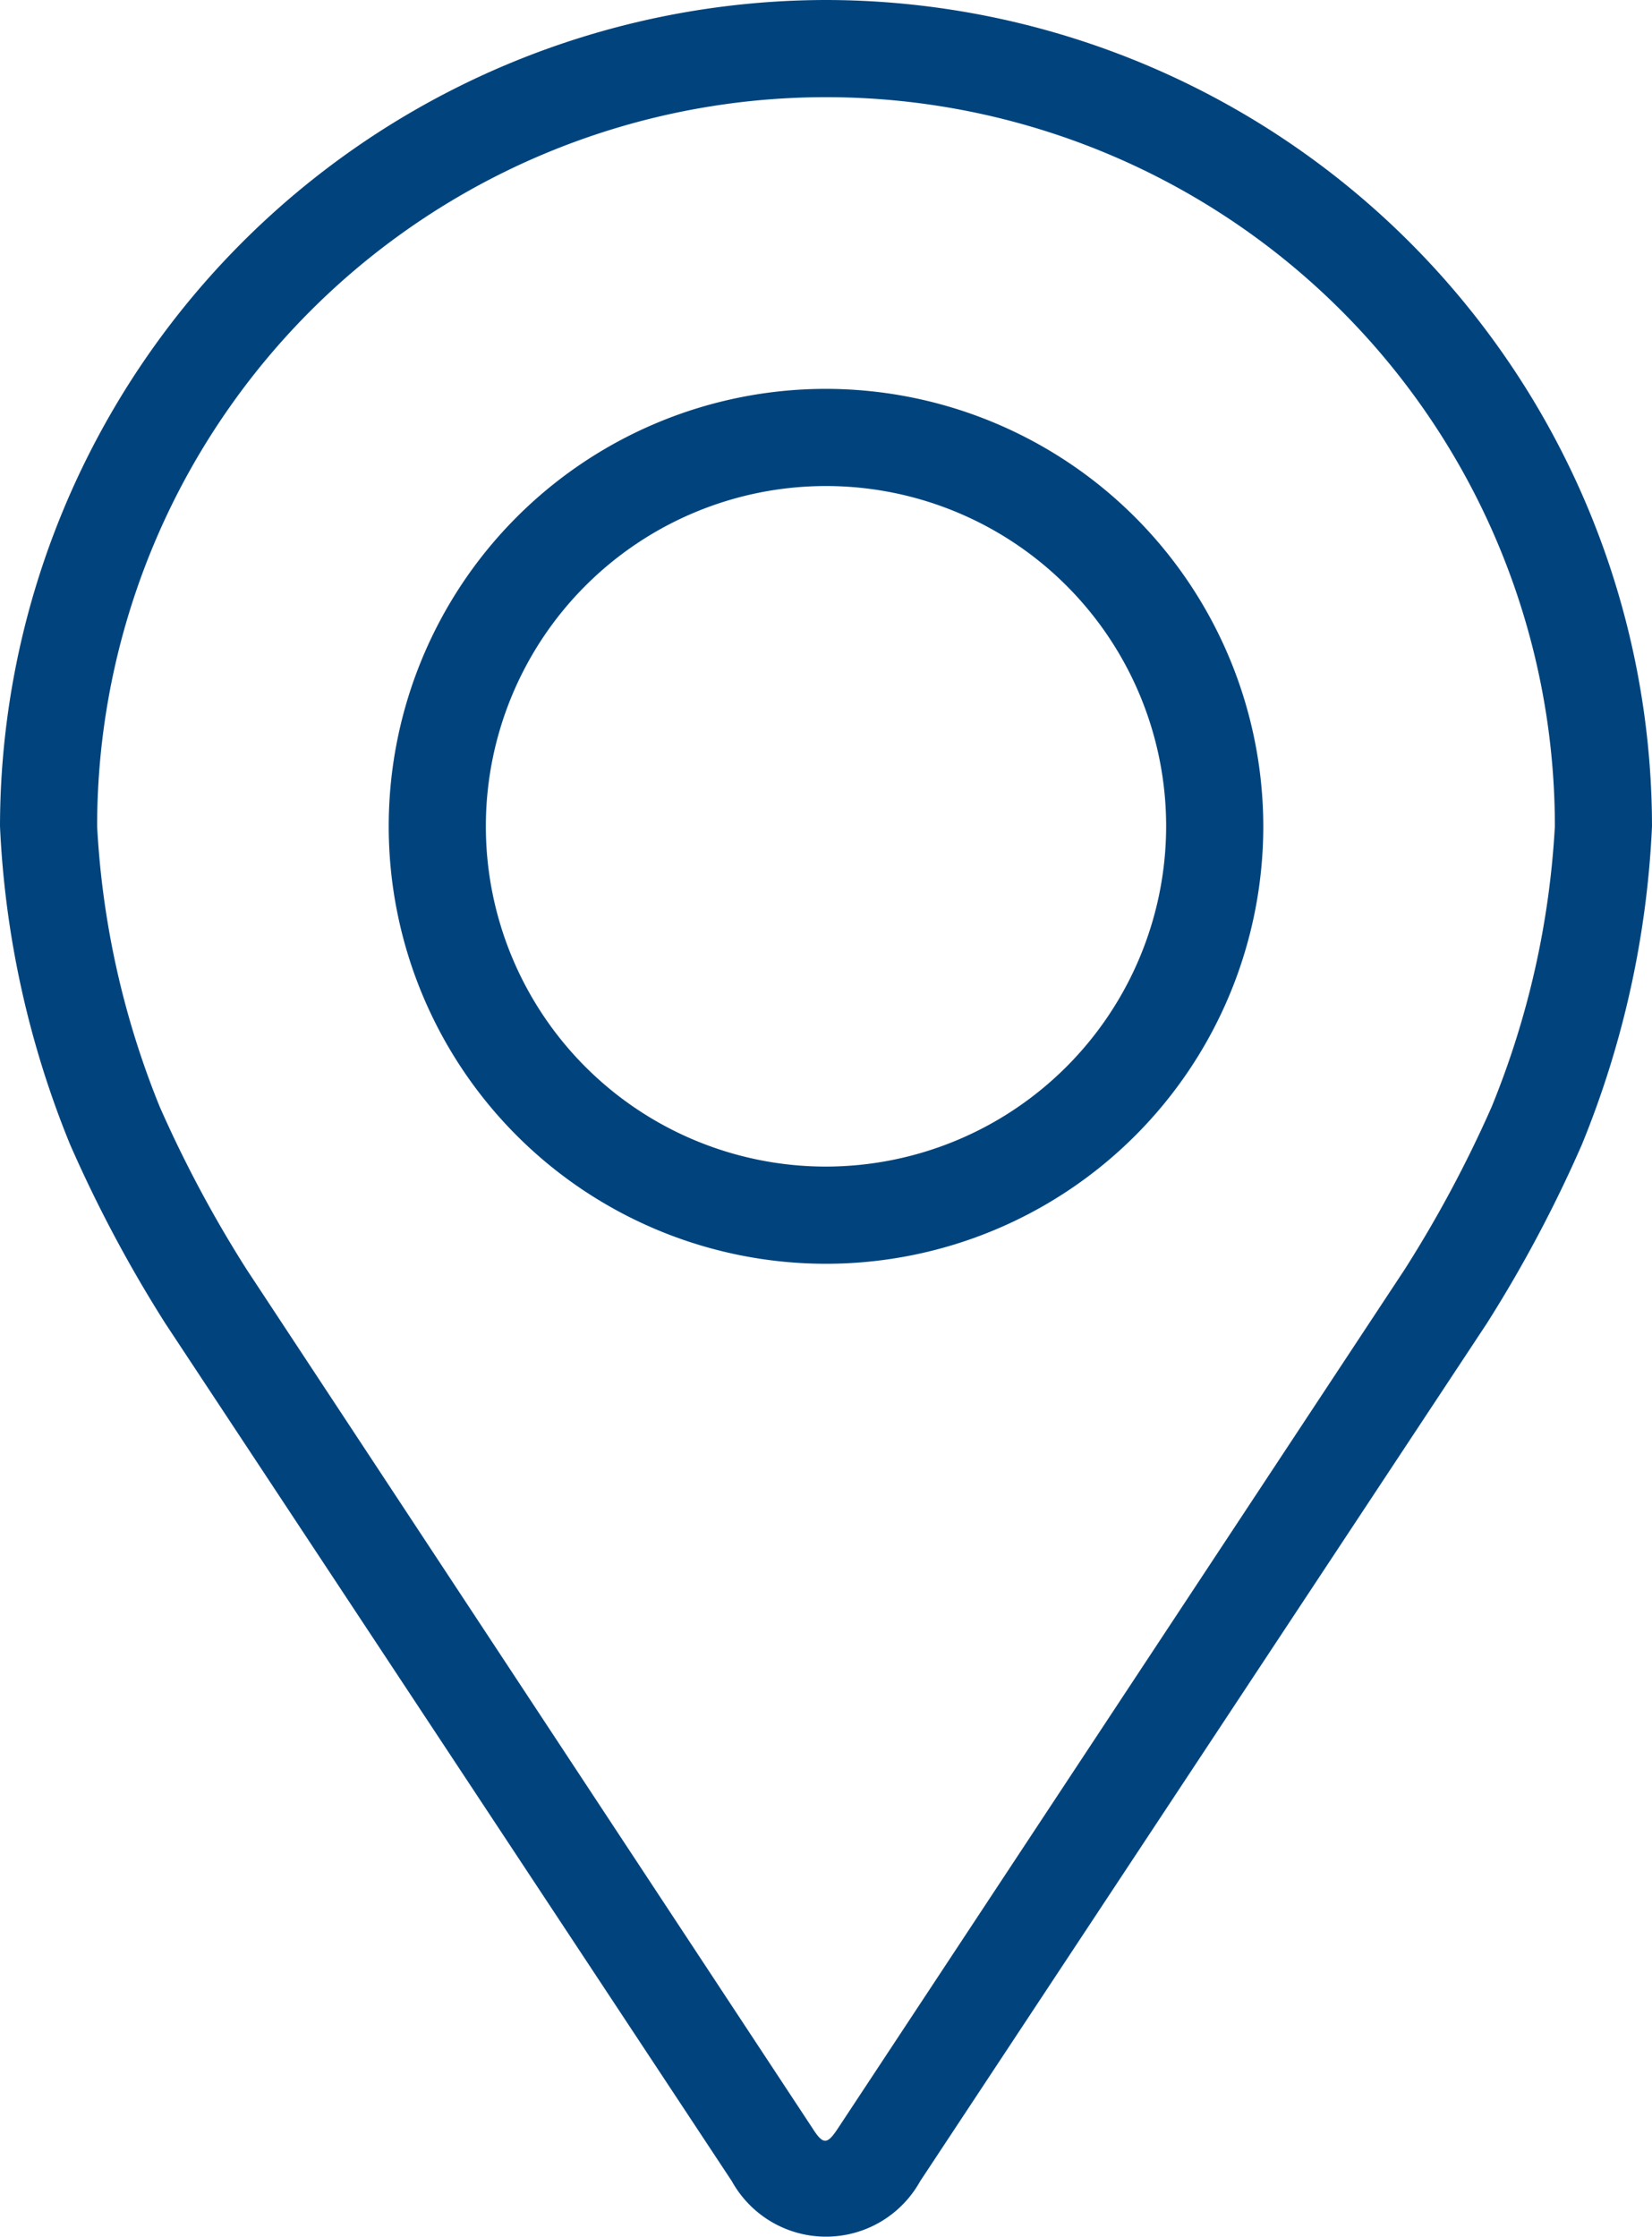
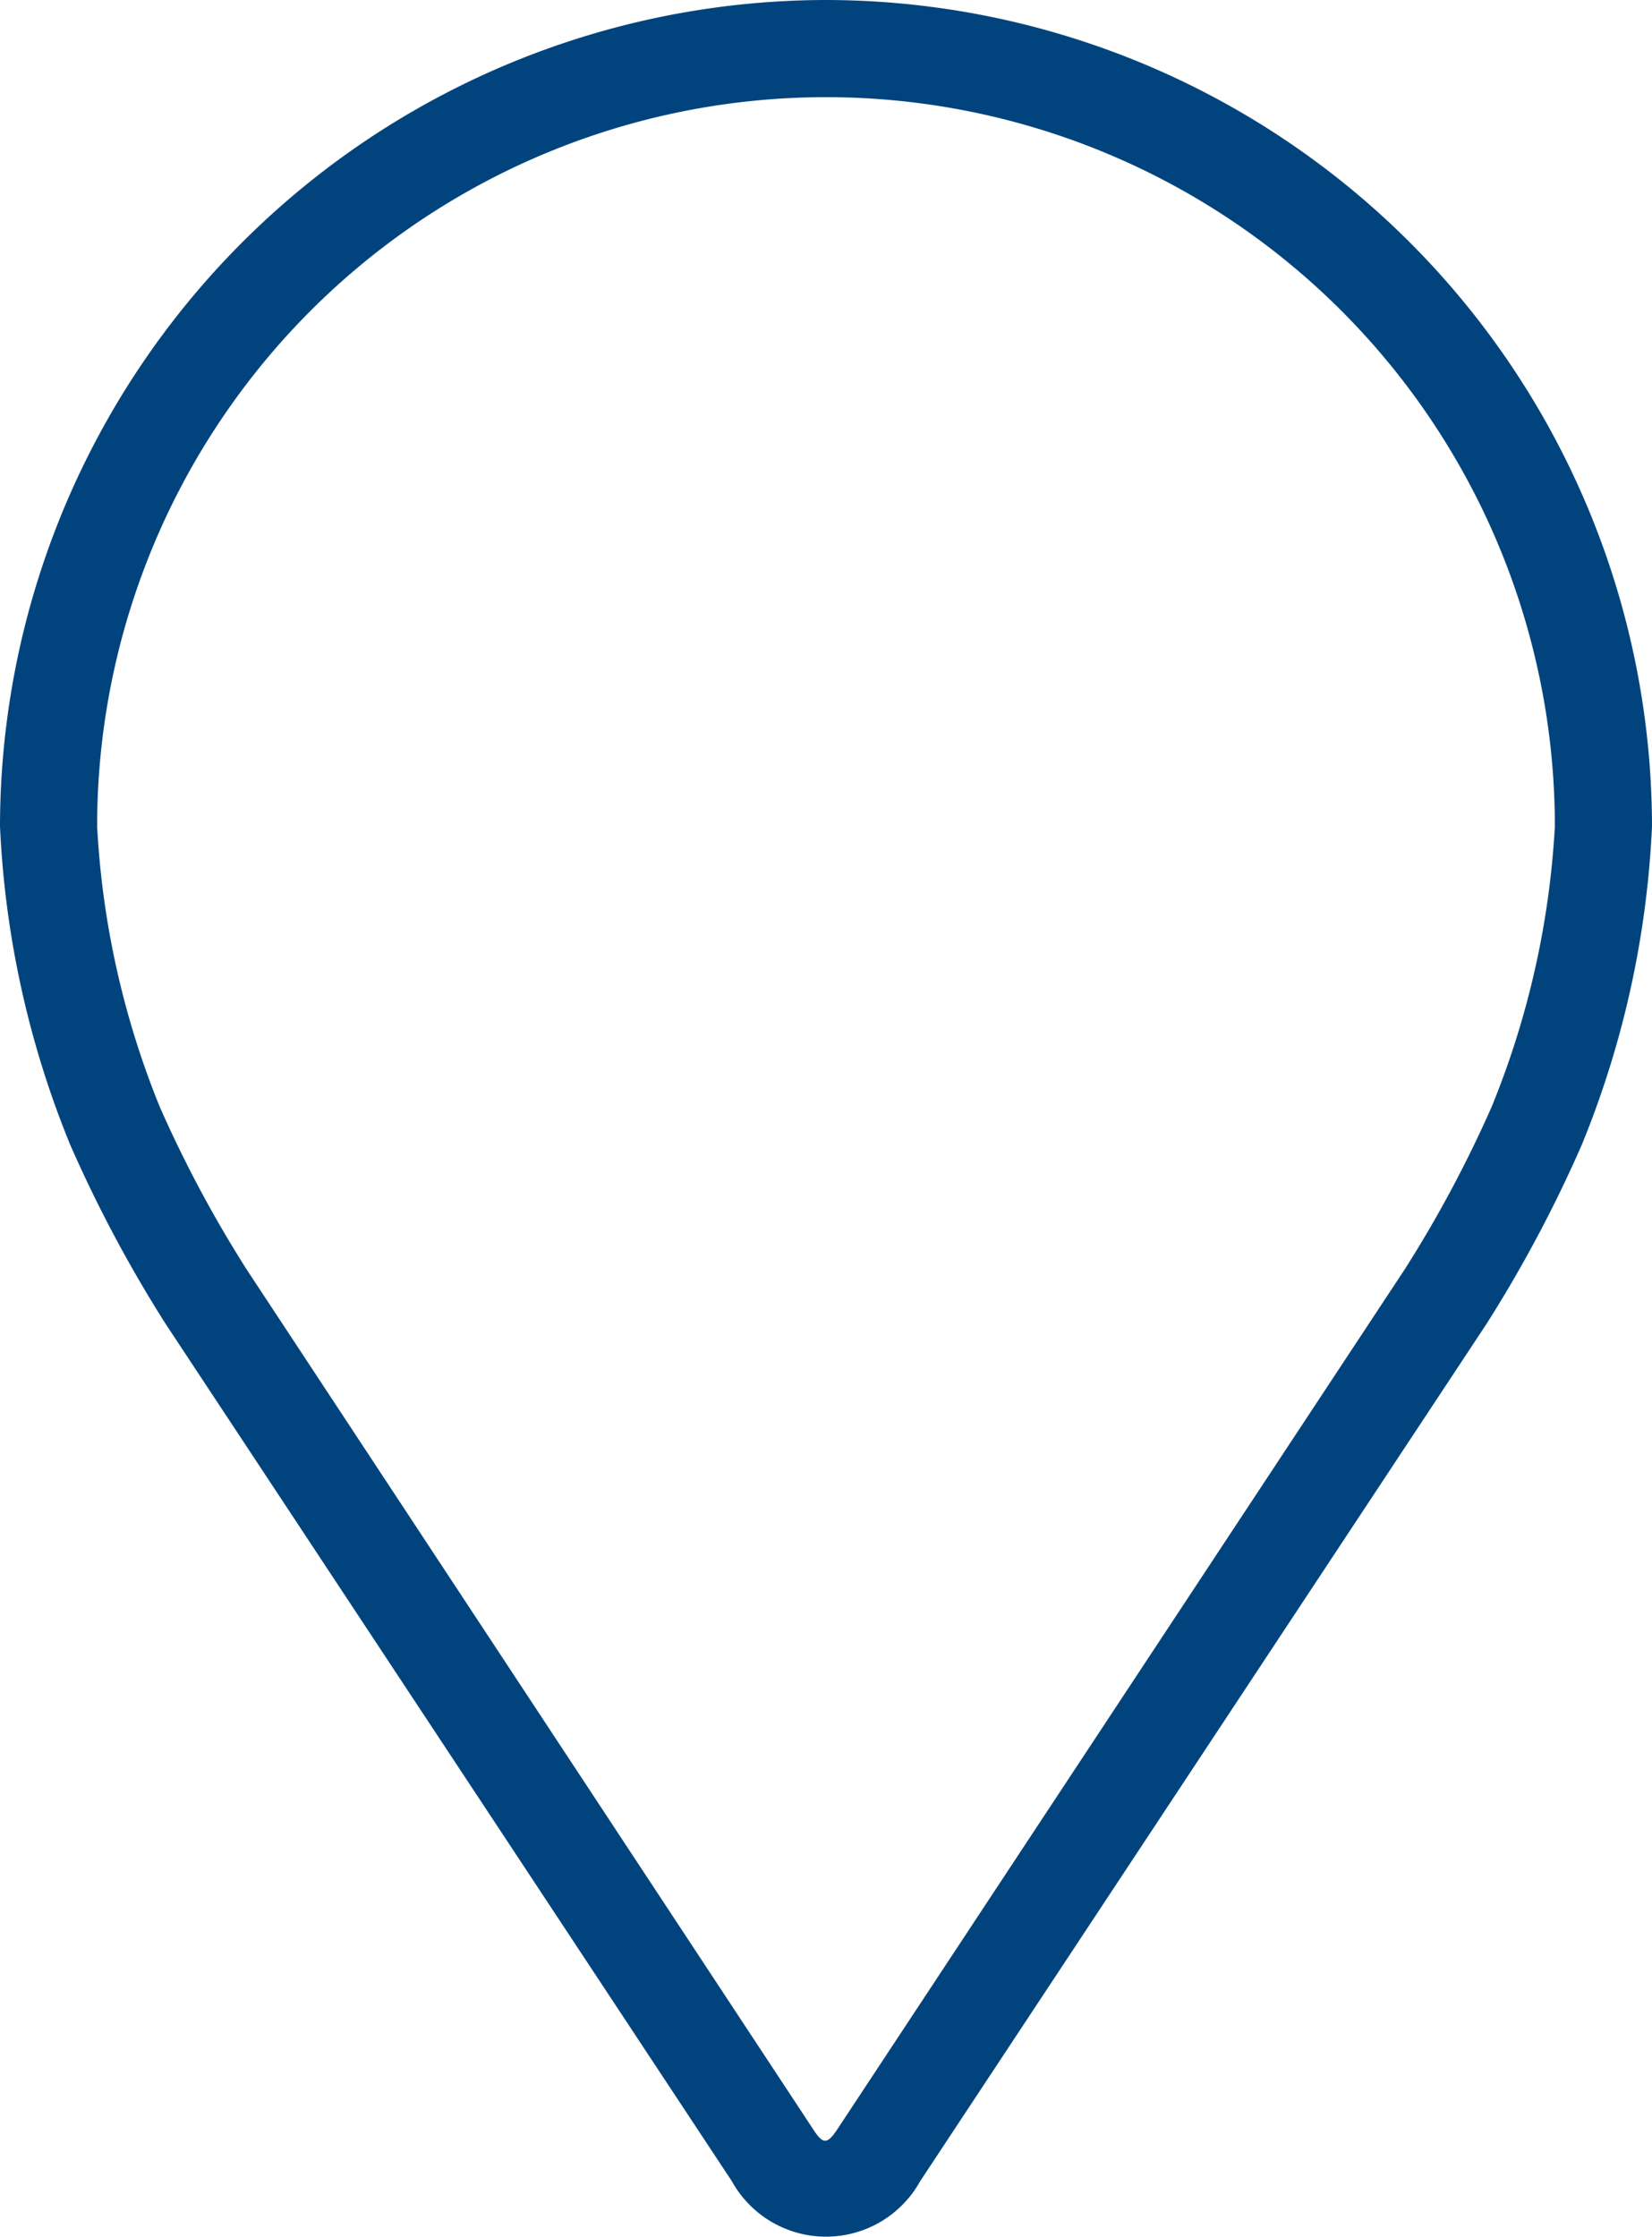
<svg xmlns="http://www.w3.org/2000/svg" width="10.986" height="14.87" viewBox="0 0 10.986 14.87">
  <defs>
    <style>.a{fill:#01447d;}</style>
  </defs>
  <g transform="translate(-48.08)">
    <g transform="translate(48.08)">
      <g transform="translate(0)">
        <path class="a" d="M53.573,0A5.5,5.5,0,0,0,48.08,5.493a6.338,6.338,0,0,0,.466,2.115A8.859,8.859,0,0,0,49.181,8.8L52.947,14.5a.716.716,0,0,0,1.252,0L57.966,8.8A8.821,8.821,0,0,0,58.6,7.608a6.336,6.336,0,0,0,.466-2.115A5.5,5.5,0,0,0,53.573,0ZM58,7.357a8.116,8.116,0,0,1-.579,1.082l-3.767,5.707c-.074.113-.1.113-.172,0L49.721,8.44a8.121,8.121,0,0,1-.579-1.083,5.753,5.753,0,0,1-.416-1.864,4.847,4.847,0,1,1,9.694,0A5.757,5.757,0,0,1,58,7.357Z" transform="translate(-48.08)" />
-         <path class="a" d="M114.988,64.008a2.908,2.908,0,1,0,2.908,2.908A2.912,2.912,0,0,0,114.988,64.008Zm0,5.17a2.262,2.262,0,1,1,2.262-2.262A2.265,2.265,0,0,1,114.988,69.178Z" transform="translate(-109.495 -61.423)" />
      </g>
    </g>
  </g>
</svg>